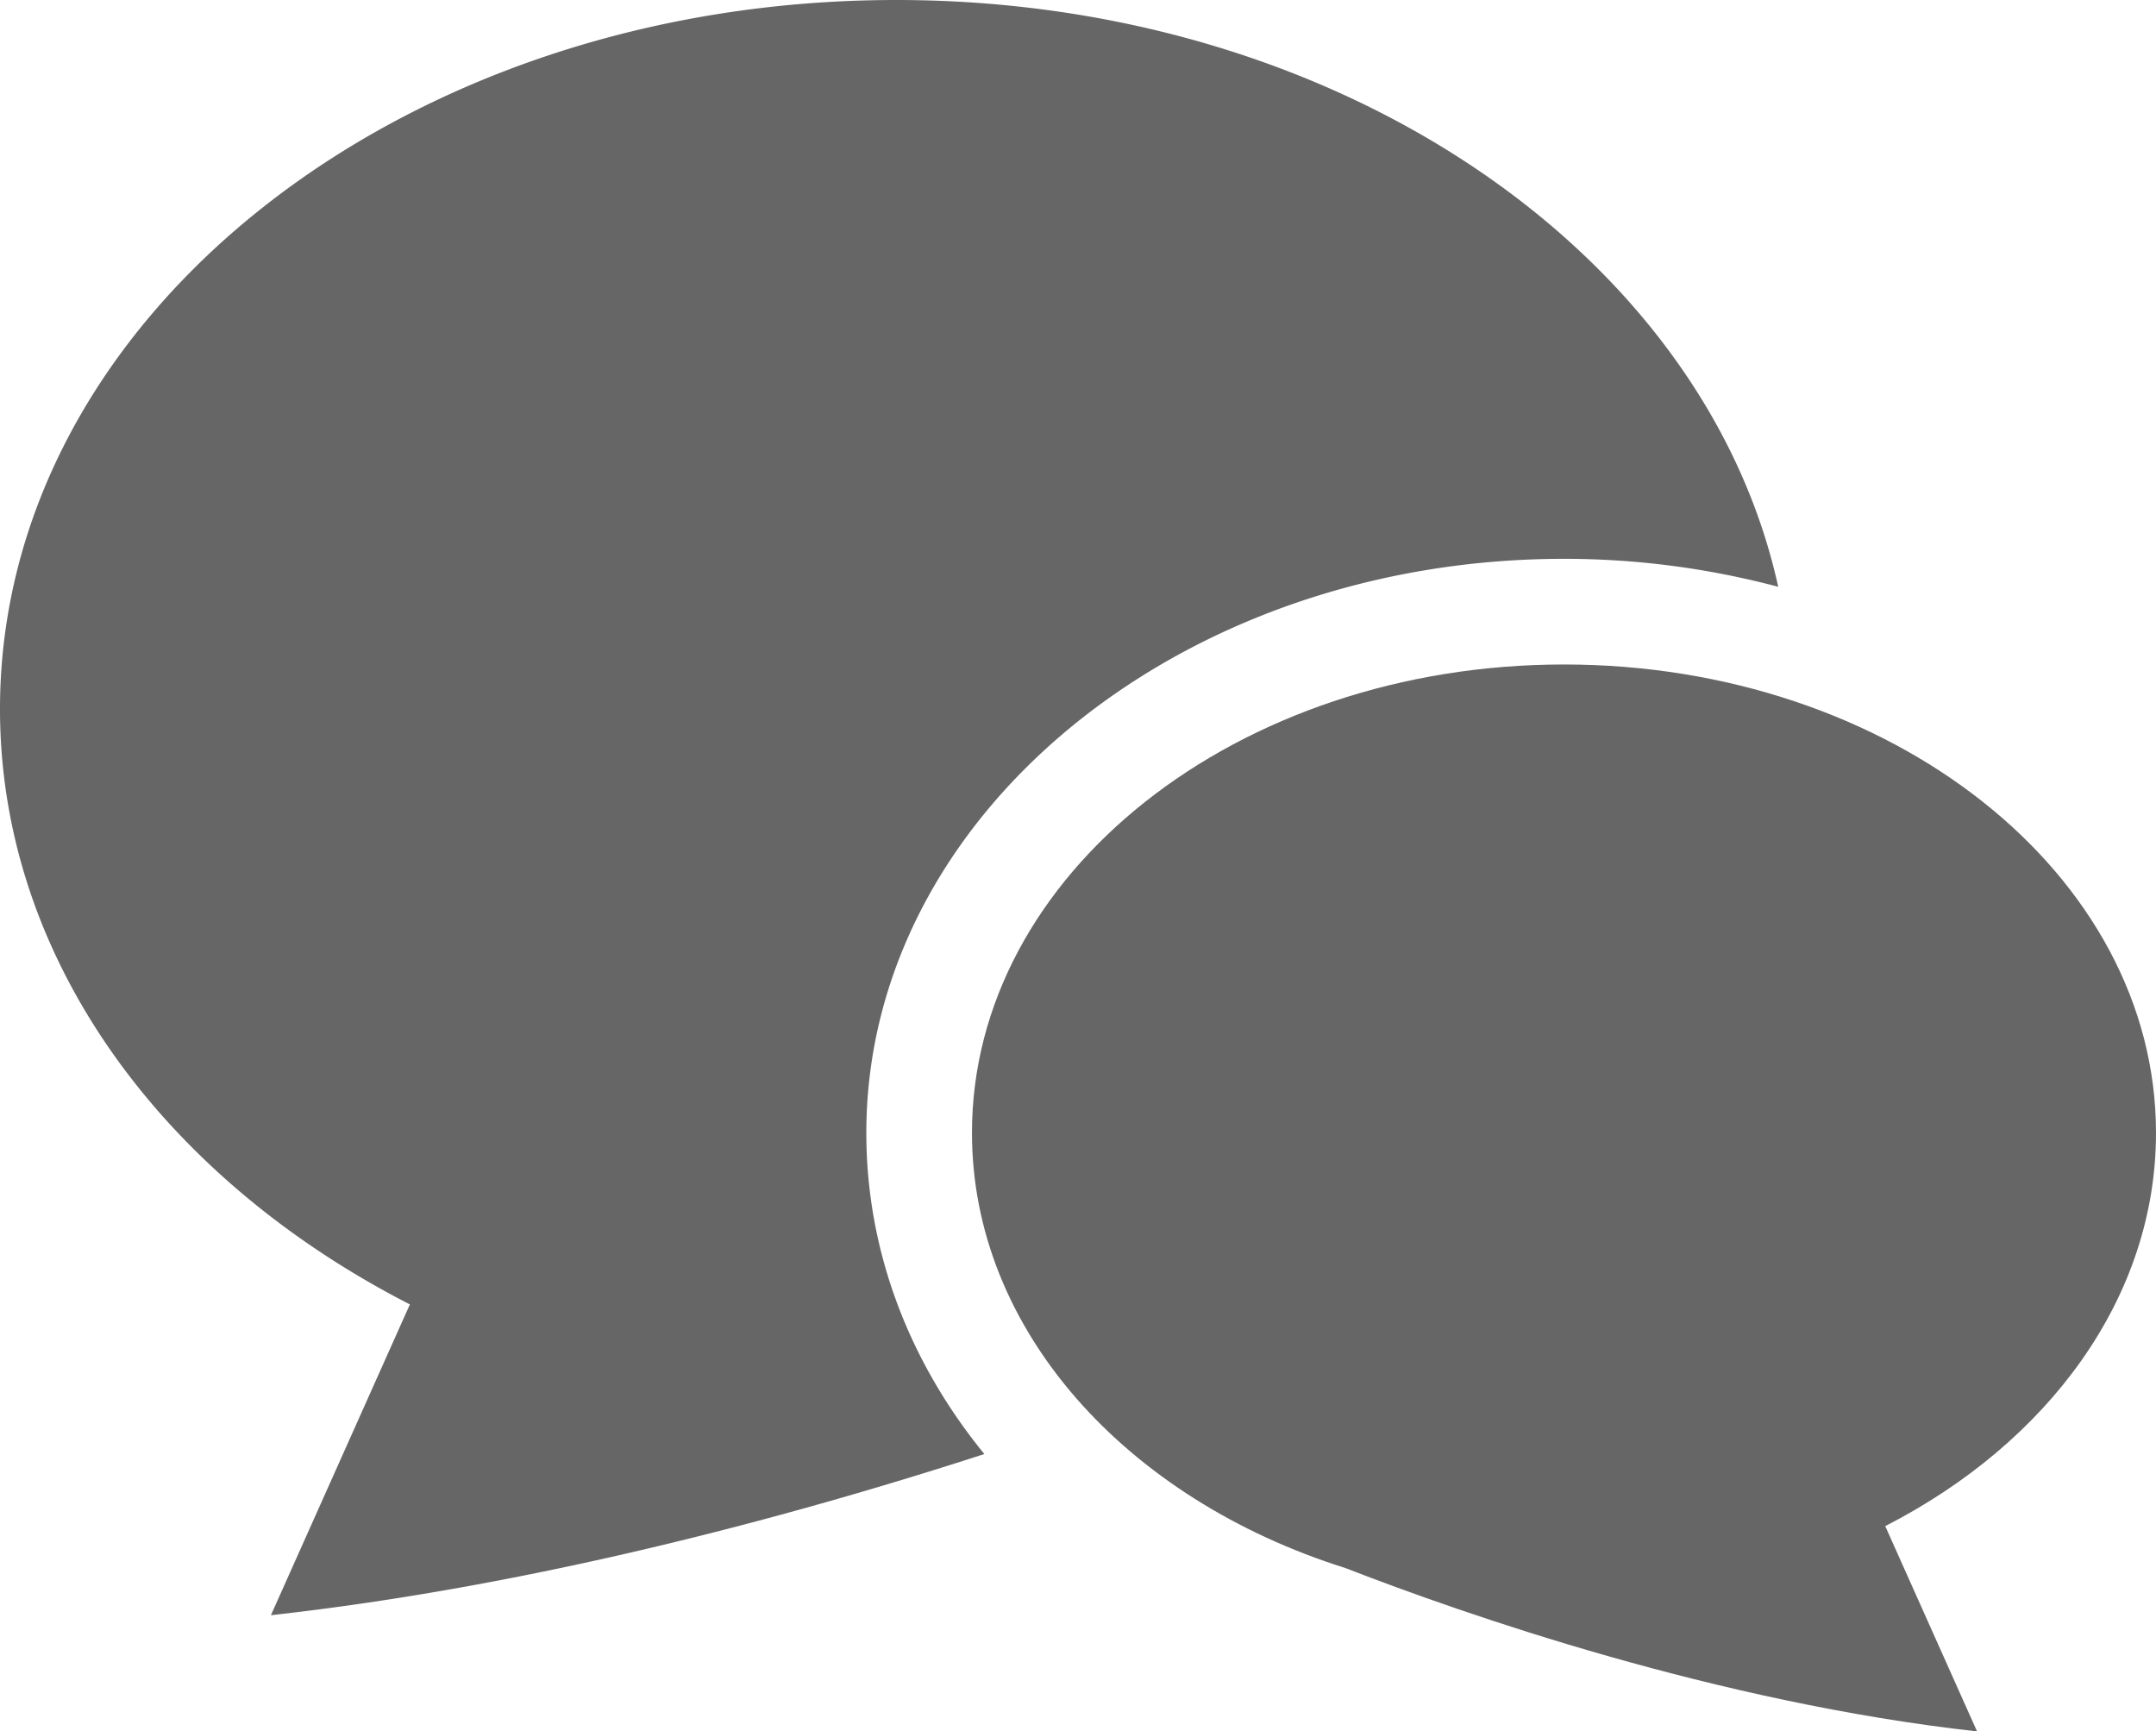
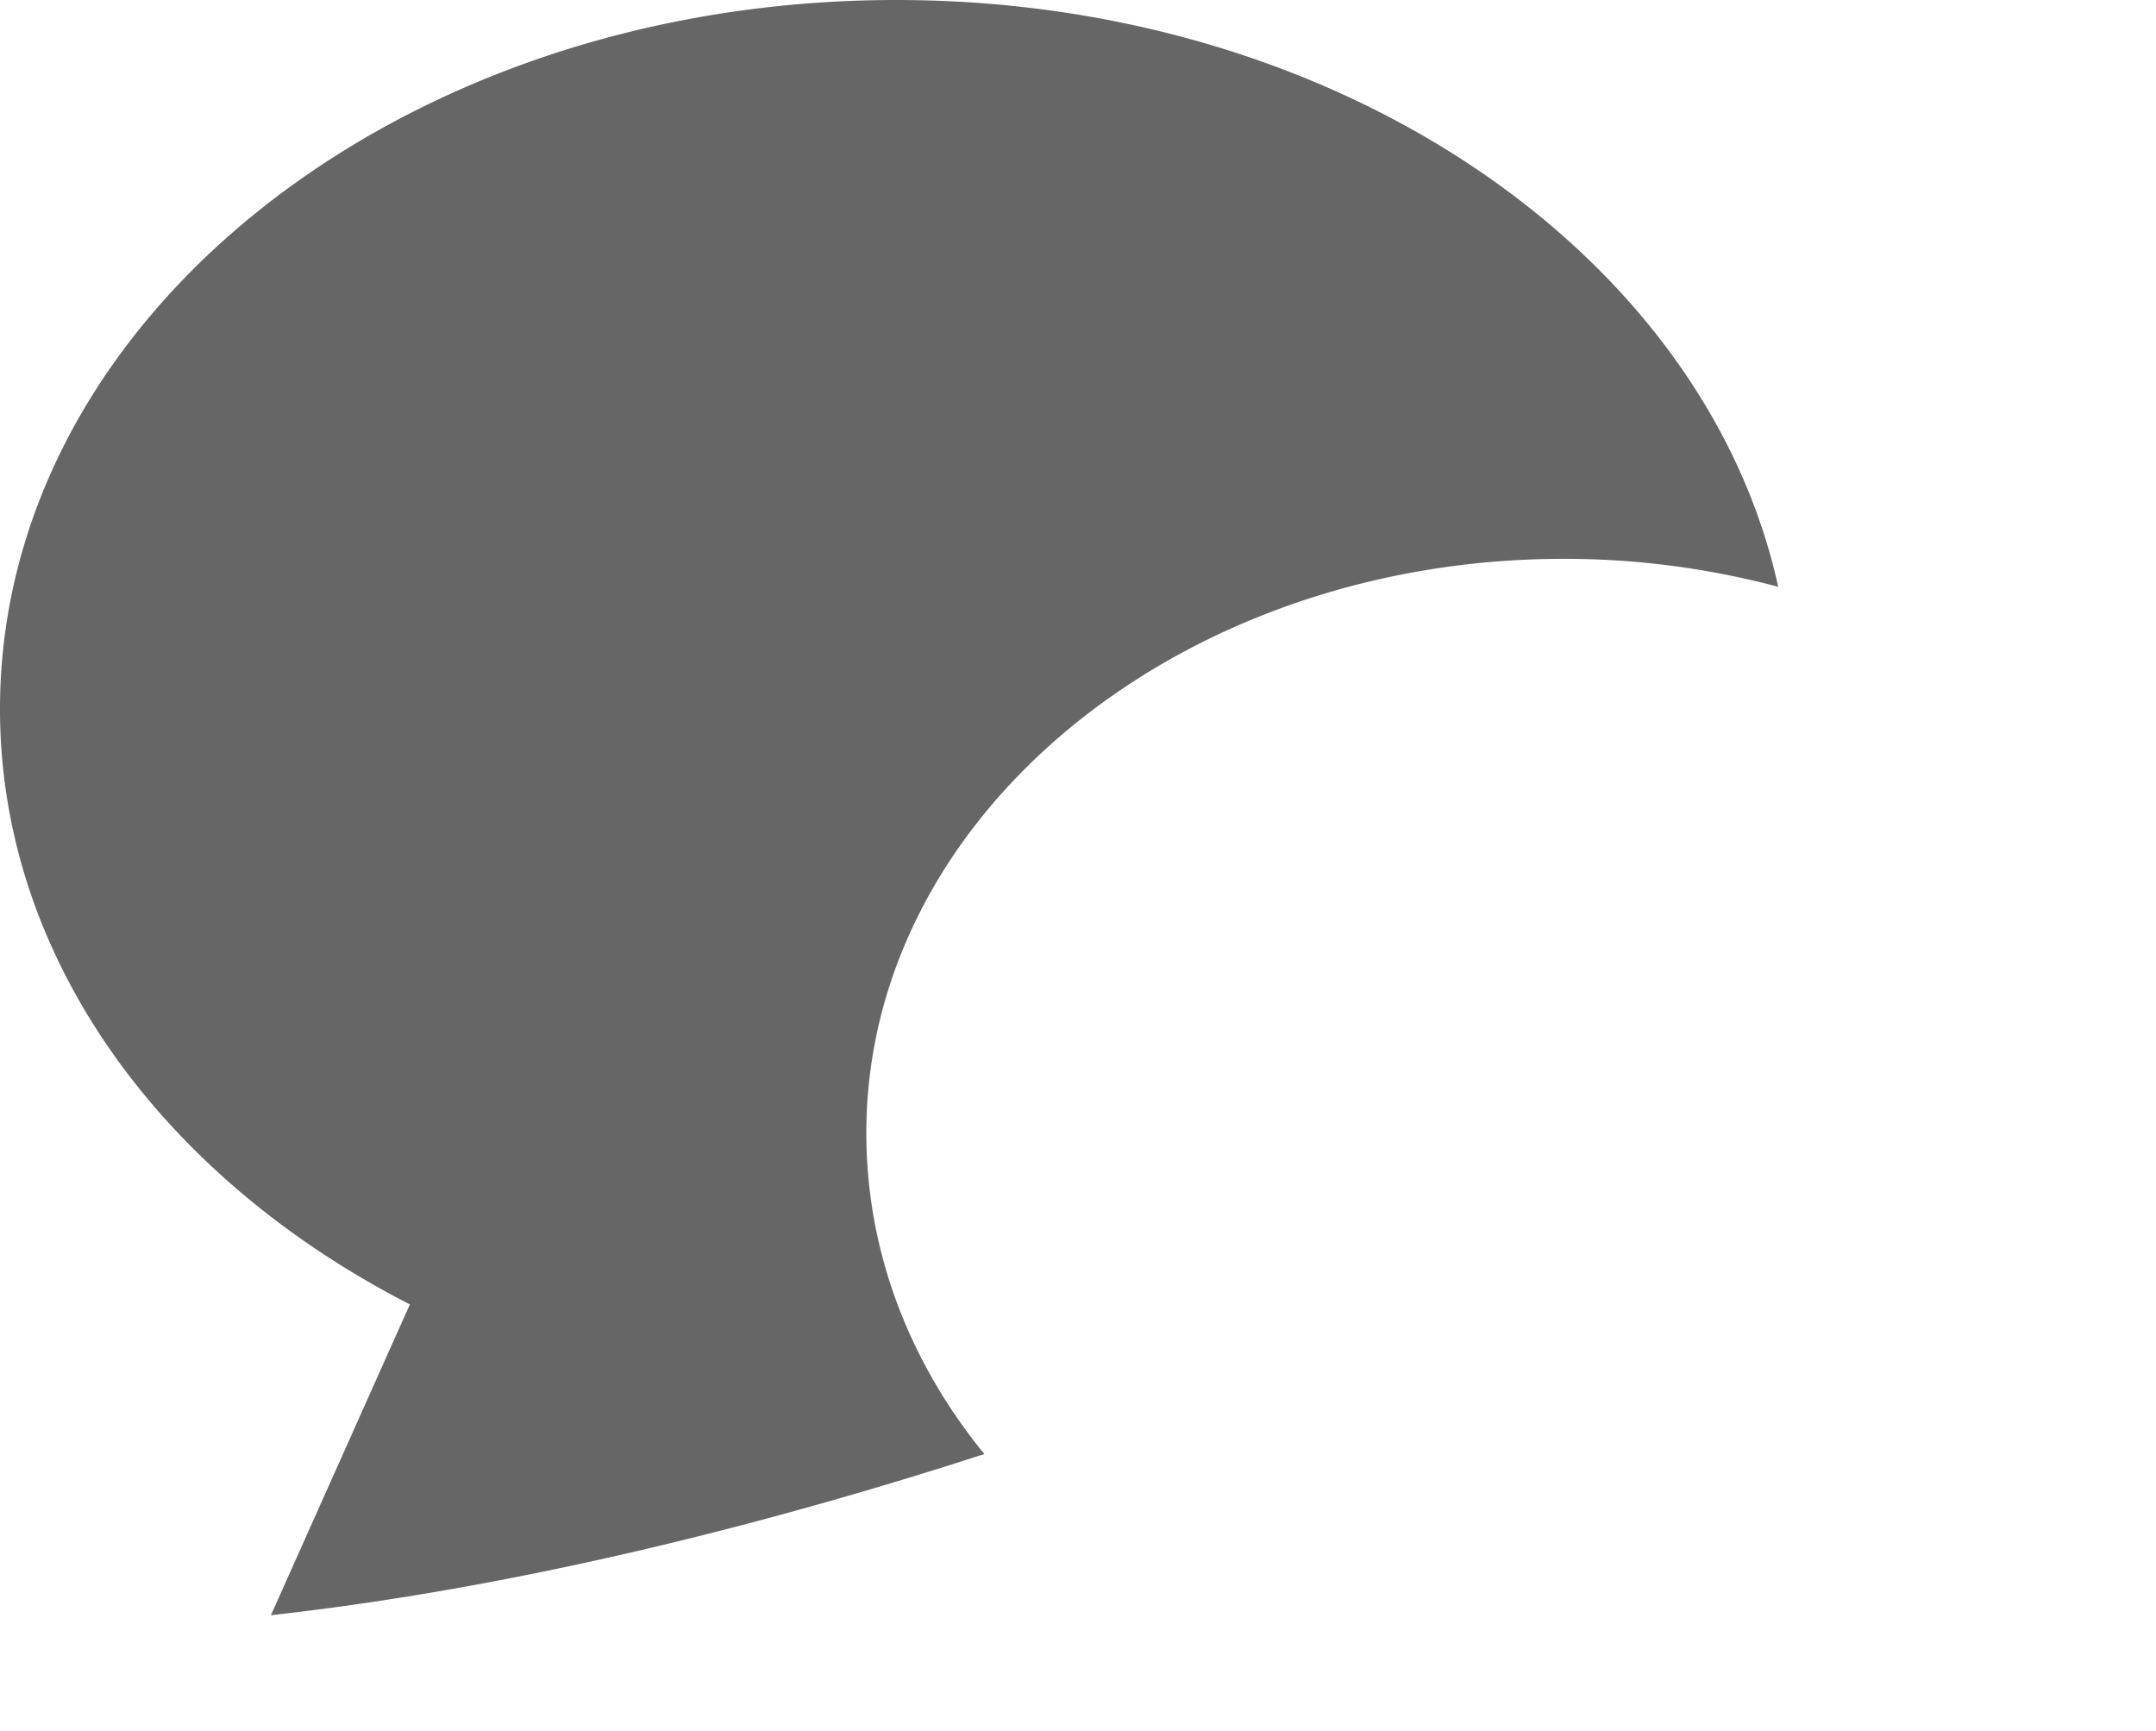
<svg xmlns="http://www.w3.org/2000/svg" width="512" height="411.13" viewBox="0 0 512 411.13">
  <g id="吹き出しのアイコン3" transform="translate(0 -50.435)">
    <path id="パス_5" data-name="パス 5" d="M371.415,183.131a197.548,197.548,0,0,1,50.873,6.644c-17.414-79.136-104.446-139.34-209.451-139.34C95.288,50.435,0,125.809,0,218.8,0,278.1,38.78,330.183,97.336,360.172l-33,73.8c62.089-6.9,122.958-23.217,169.422-38.27-17.91-21.933-28.024-48.236-28.024-76.266C205.732,244.275,280.058,183.131,371.415,183.131Z" fill="#666" />
-     <path id="パス_6" data-name="パス 6" d="M512,319.432C512,258,449.053,208.219,371.415,208.219S230.82,258,230.82,319.432c0,46.914,36.736,87.006,88.678,103.344,28.259,10.976,88.286,31.929,150.008,38.789L447.7,412.819C486.382,393.012,512,358.6,512,319.432Z" fill="#666" />
  </g>
</svg>